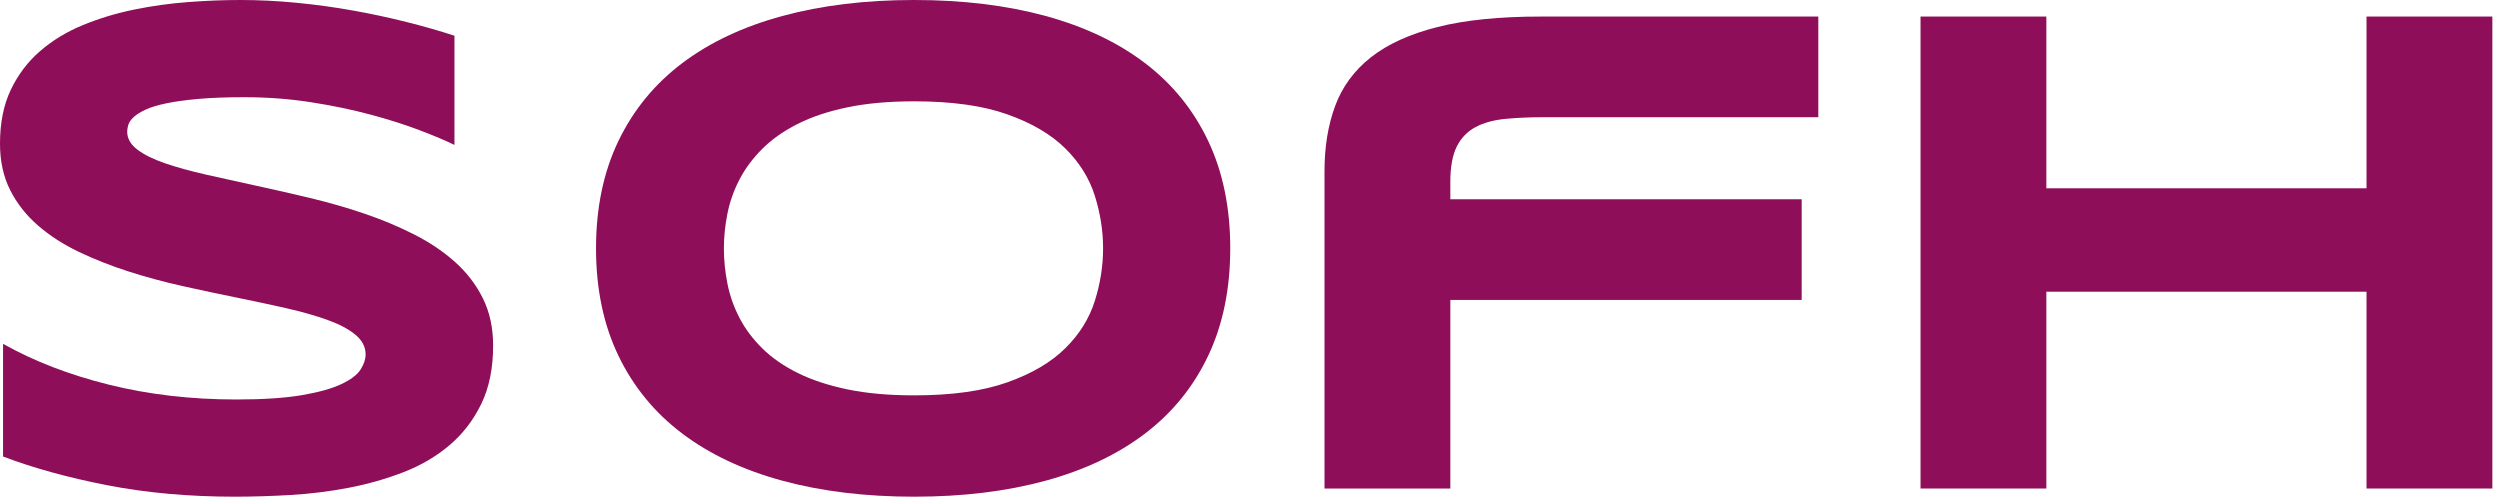
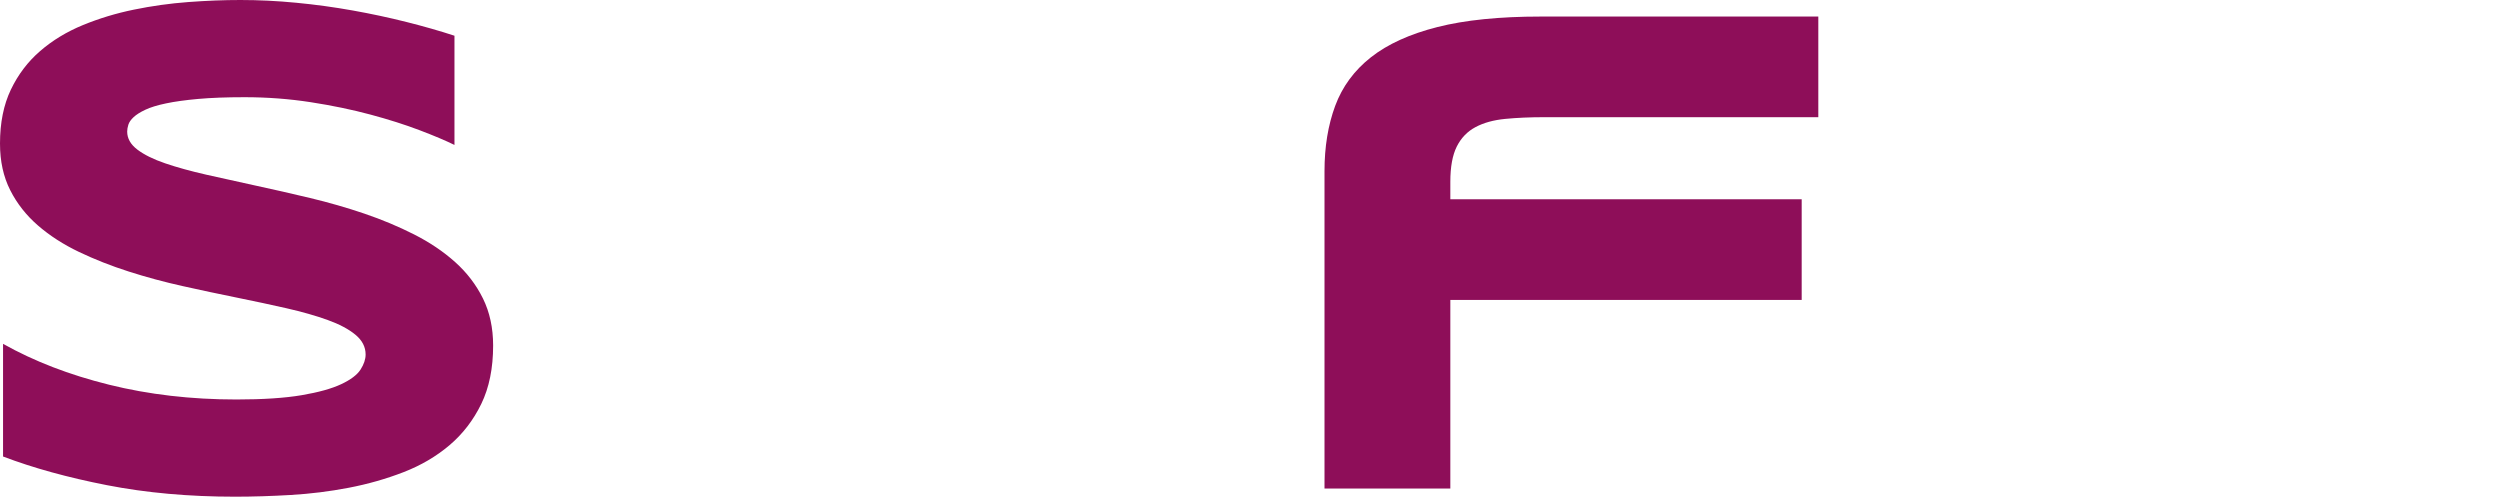
<svg xmlns="http://www.w3.org/2000/svg" fill="none" viewBox="0 0 151 30" height="30" width="151">
-   <path fill="#8E0E59" d="M74.307 15C74.307 17.448 73.863 19.609 72.976 21.483C72.088 23.357 70.818 24.924 69.165 26.182C67.513 27.441 65.509 28.392 63.153 29.035C60.797 29.678 58.151 30 55.215 30C52.279 30 49.626 29.678 47.257 29.035C44.887 28.392 42.869 27.441 41.203 26.182C39.537 24.924 38.253 23.357 37.352 21.483C36.451 19.609 36 17.448 36 15C36 12.552 36.451 10.39 37.352 8.517C38.253 6.643 39.537 5.076 41.203 3.817C42.869 2.559 44.887 1.608 47.257 0.965C49.626 0.322 52.279 0 55.215 0C58.151 0 60.797 0.322 63.153 0.965C65.509 1.608 67.513 2.559 69.165 3.817C70.818 5.076 72.088 6.643 72.976 8.517C73.863 10.39 74.307 12.552 74.307 15ZM66.626 15C66.626 13.935 66.458 12.873 66.124 11.815C65.789 10.757 65.195 9.806 64.341 8.963C63.488 8.119 62.324 7.434 60.849 6.909C59.374 6.383 57.496 6.12 55.215 6.12C53.686 6.12 52.341 6.241 51.18 6.483C50.019 6.725 49.015 7.061 48.168 7.49C47.322 7.918 46.611 8.42 46.038 8.994C45.464 9.568 45.007 10.183 44.665 10.84C44.324 11.497 44.081 12.182 43.938 12.894C43.795 13.607 43.723 14.309 43.723 15C43.723 15.705 43.795 16.418 43.938 17.137C44.081 17.856 44.324 18.544 44.665 19.201C45.007 19.858 45.464 20.47 46.038 21.037C46.611 21.604 47.322 22.099 48.168 22.521C49.015 22.943 50.019 23.275 51.18 23.517C52.34 23.759 53.686 23.88 55.215 23.88C57.496 23.88 59.374 23.617 60.849 23.091C62.324 22.566 63.488 21.881 64.341 21.037C65.195 20.194 65.789 19.243 66.124 18.185C66.458 17.127 66.626 16.065 66.626 15Z" />
-   <path fill="#8E0E59" d="M142.938 29.506V17.619H123.6V29.506H116V1H123.6V11.373H142.938V1H150.538V29.506H142.938Z" />
  <path fill="#8E0E59" d="M27.45 8.755C26.917 8.492 26.214 8.195 25.34 7.863C24.466 7.531 23.476 7.216 22.369 6.919C21.263 6.622 20.061 6.373 18.764 6.172C17.467 5.972 16.135 5.871 14.77 5.871C13.677 5.871 12.745 5.906 11.973 5.975C11.202 6.044 10.553 6.134 10.027 6.245C9.501 6.355 9.085 6.483 8.778 6.629C8.47 6.774 8.235 6.922 8.071 7.075C7.907 7.227 7.801 7.379 7.753 7.531C7.706 7.683 7.682 7.821 7.682 7.946C7.682 8.361 7.887 8.724 8.296 9.035C8.706 9.346 9.266 9.623 9.976 9.865C10.686 10.107 11.512 10.335 12.455 10.55C13.397 10.764 14.397 10.985 15.456 11.214C16.514 11.442 17.607 11.691 18.733 11.96C19.86 12.23 20.953 12.545 22.011 12.904C23.07 13.264 24.07 13.682 25.012 14.16C25.954 14.637 26.781 15.194 27.491 15.83C28.201 16.466 28.761 17.199 29.171 18.029C29.58 18.859 29.785 19.806 29.785 20.871C29.785 22.241 29.546 23.416 29.068 24.398C28.59 25.38 27.952 26.21 27.153 26.888C26.354 27.566 25.429 28.108 24.377 28.517C23.326 28.924 22.223 29.239 21.069 29.46C19.915 29.682 18.747 29.827 17.566 29.896C16.384 29.965 15.261 30 14.196 30C11.41 30 8.832 29.768 6.463 29.305C4.094 28.842 2.001 28.264 0.184 27.573V20.768C2.055 21.819 4.189 22.642 6.586 23.236C8.983 23.831 11.547 24.129 14.278 24.129C15.89 24.129 17.204 24.042 18.221 23.869C19.239 23.696 20.034 23.475 20.608 23.205C21.182 22.936 21.571 22.642 21.776 22.324C21.98 22.006 22.083 21.701 22.083 21.411C22.083 20.954 21.878 20.557 21.468 20.218C21.059 19.879 20.499 19.582 19.788 19.326C19.078 19.07 18.252 18.835 17.31 18.62C16.367 18.406 15.367 18.192 14.309 17.977C13.25 17.763 12.161 17.531 11.041 17.282C9.922 17.033 8.832 16.739 7.774 16.4C6.716 16.062 5.715 15.667 4.773 15.218C3.831 14.768 3.005 14.236 2.294 13.62C1.584 13.005 1.024 12.293 0.615 11.483C0.205 10.674 0 9.737 0 8.672C0 7.414 0.219 6.328 0.656 5.415C1.093 4.502 1.683 3.724 2.427 3.081C3.172 2.438 4.032 1.916 5.008 1.515C5.985 1.113 7.013 0.802 8.092 0.581C9.17 0.36 10.263 0.207 11.369 0.124C12.475 0.041 13.527 0 14.524 0C15.616 0 16.74 0.055 17.894 0.166C19.048 0.277 20.184 0.432 21.305 0.633C22.424 0.833 23.507 1.065 24.551 1.328C25.596 1.591 26.562 1.867 27.45 2.158L27.45 8.755Z" />
  <path fill="#8E0E59" d="M93.295 7.078C92.407 7.078 91.612 7.113 90.908 7.182C90.205 7.251 89.608 7.417 89.116 7.68C88.624 7.943 88.249 8.334 87.989 8.852C87.73 9.371 87.6 10.08 87.6 10.979V12.037H108.822V18.116H87.6V29.506H80V10.336C80 8.87 80.215 7.556 80.645 6.394C81.076 5.232 81.796 4.254 82.806 3.458C83.817 2.663 85.155 2.055 86.821 1.633C88.487 1.211 90.564 1 93.049 1H109.826V7.079L93.295 7.078Z" />
</svg>